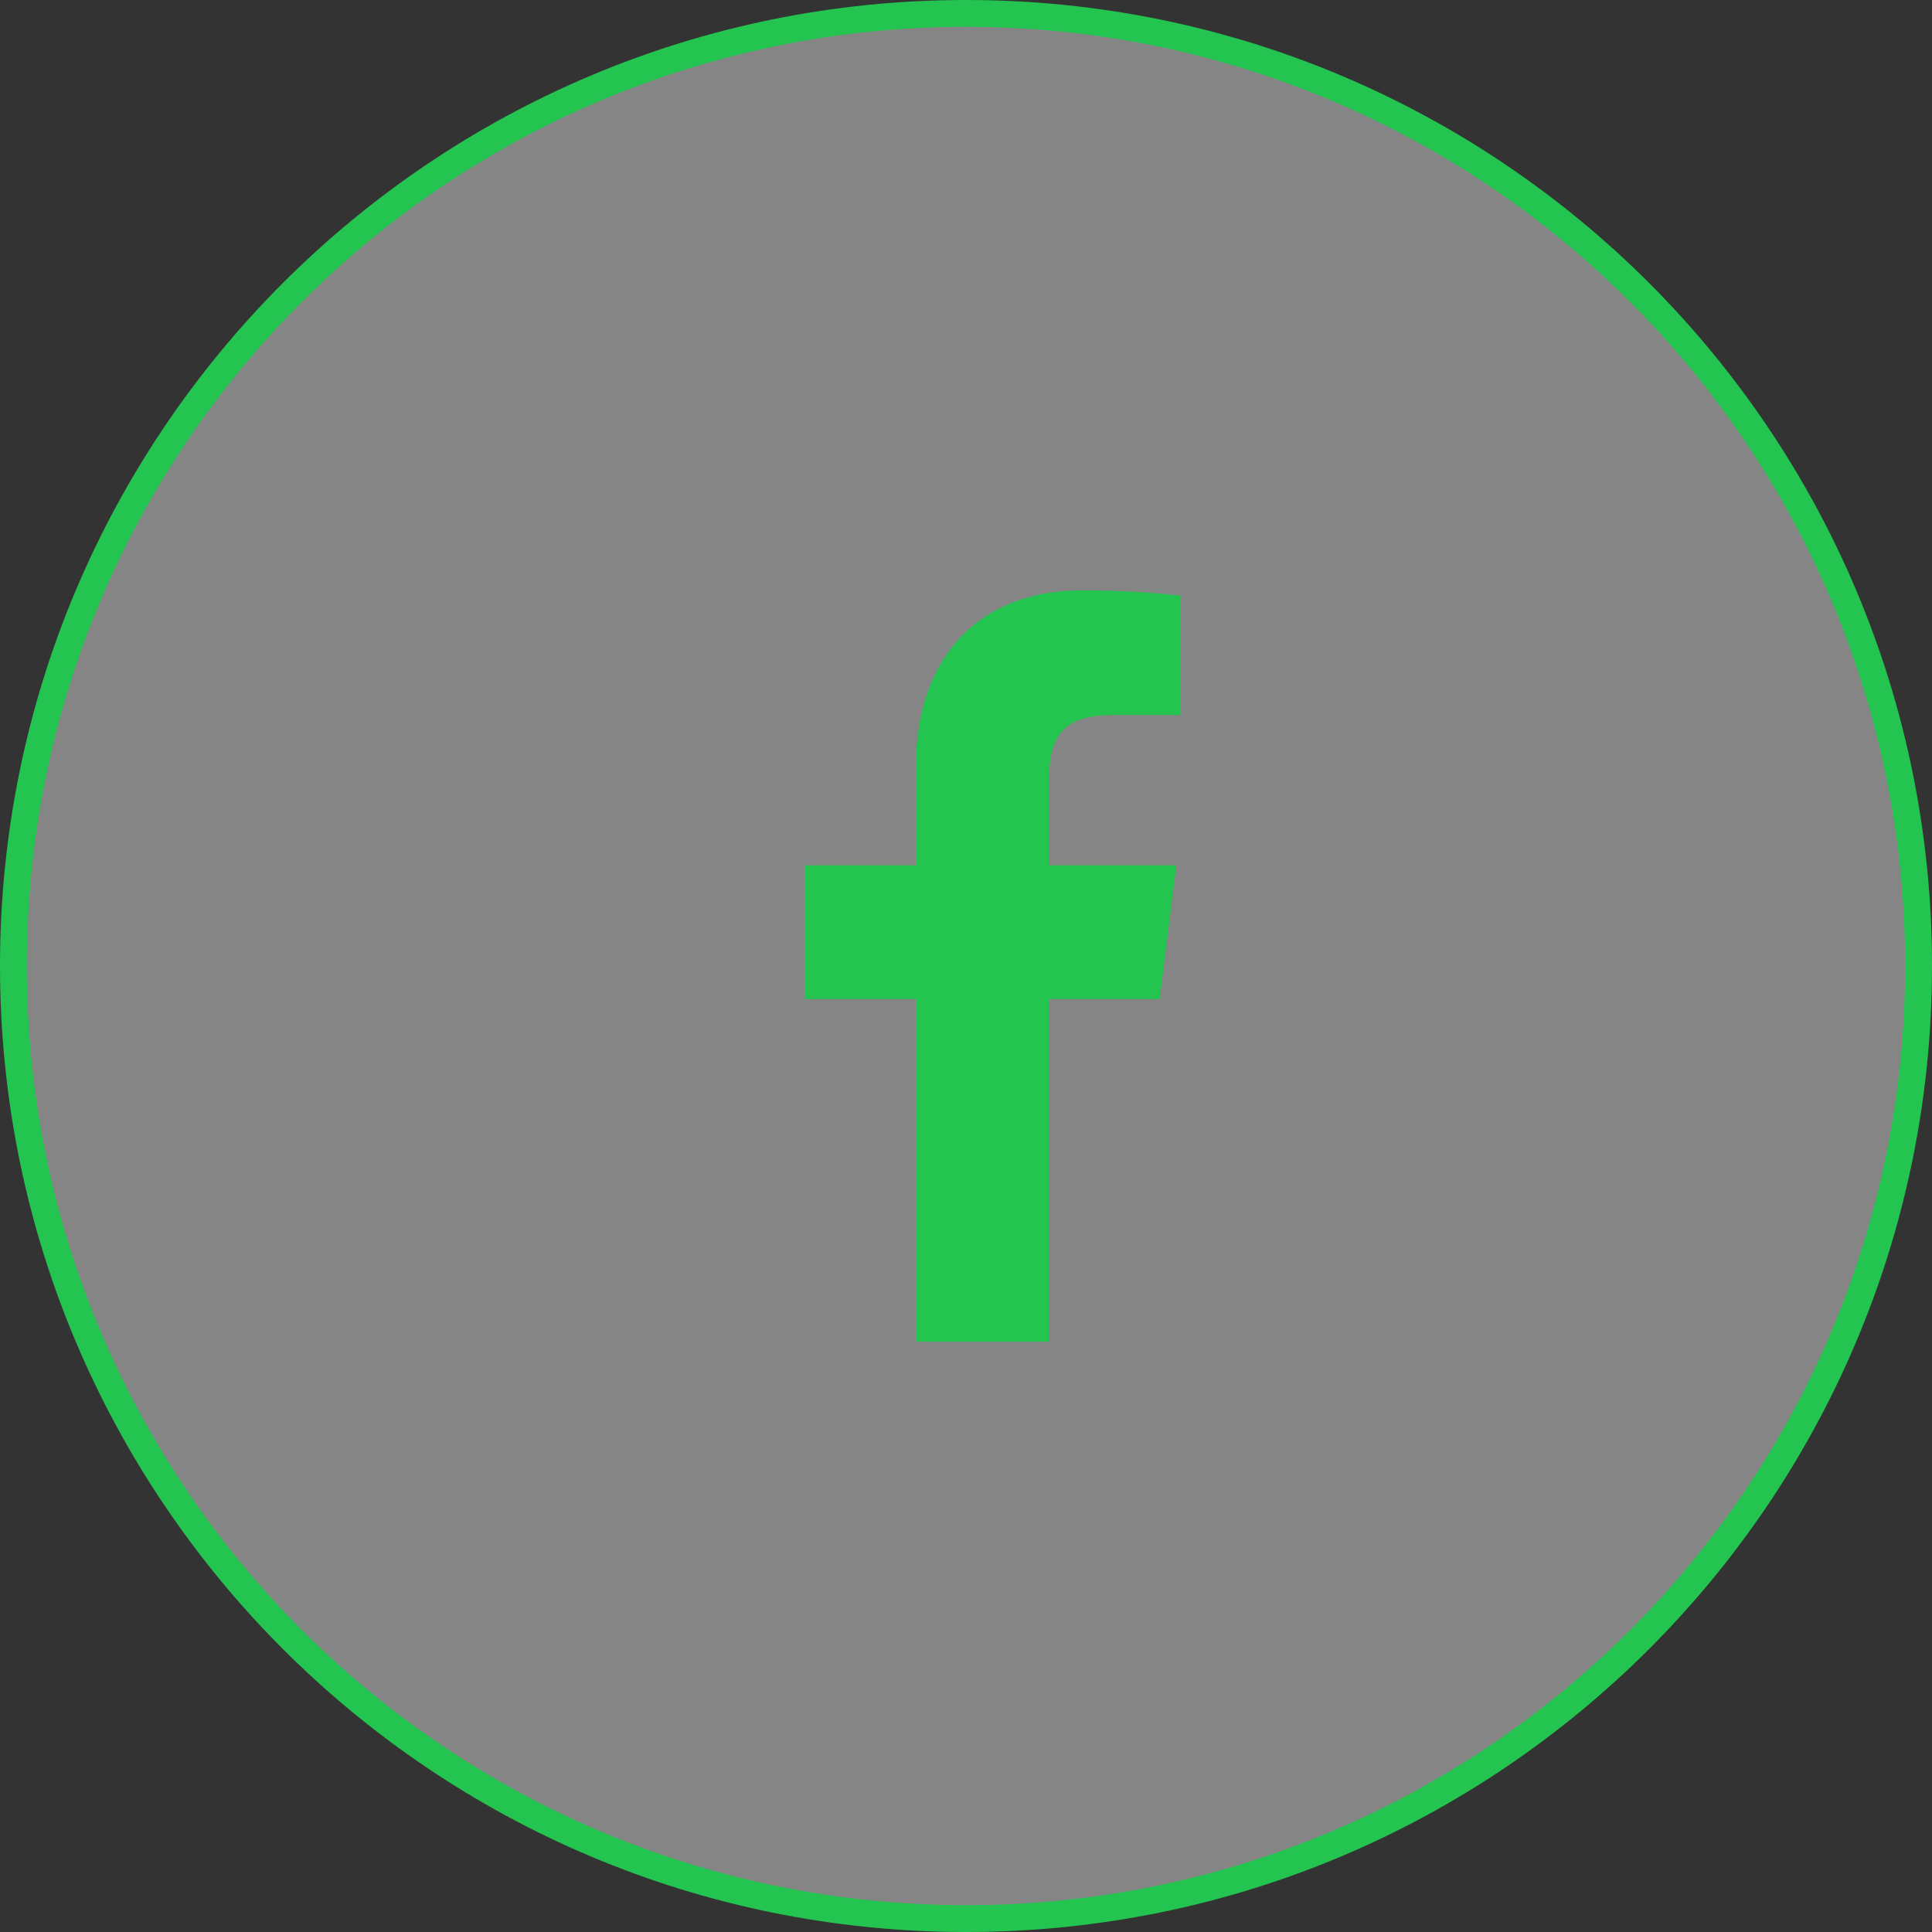
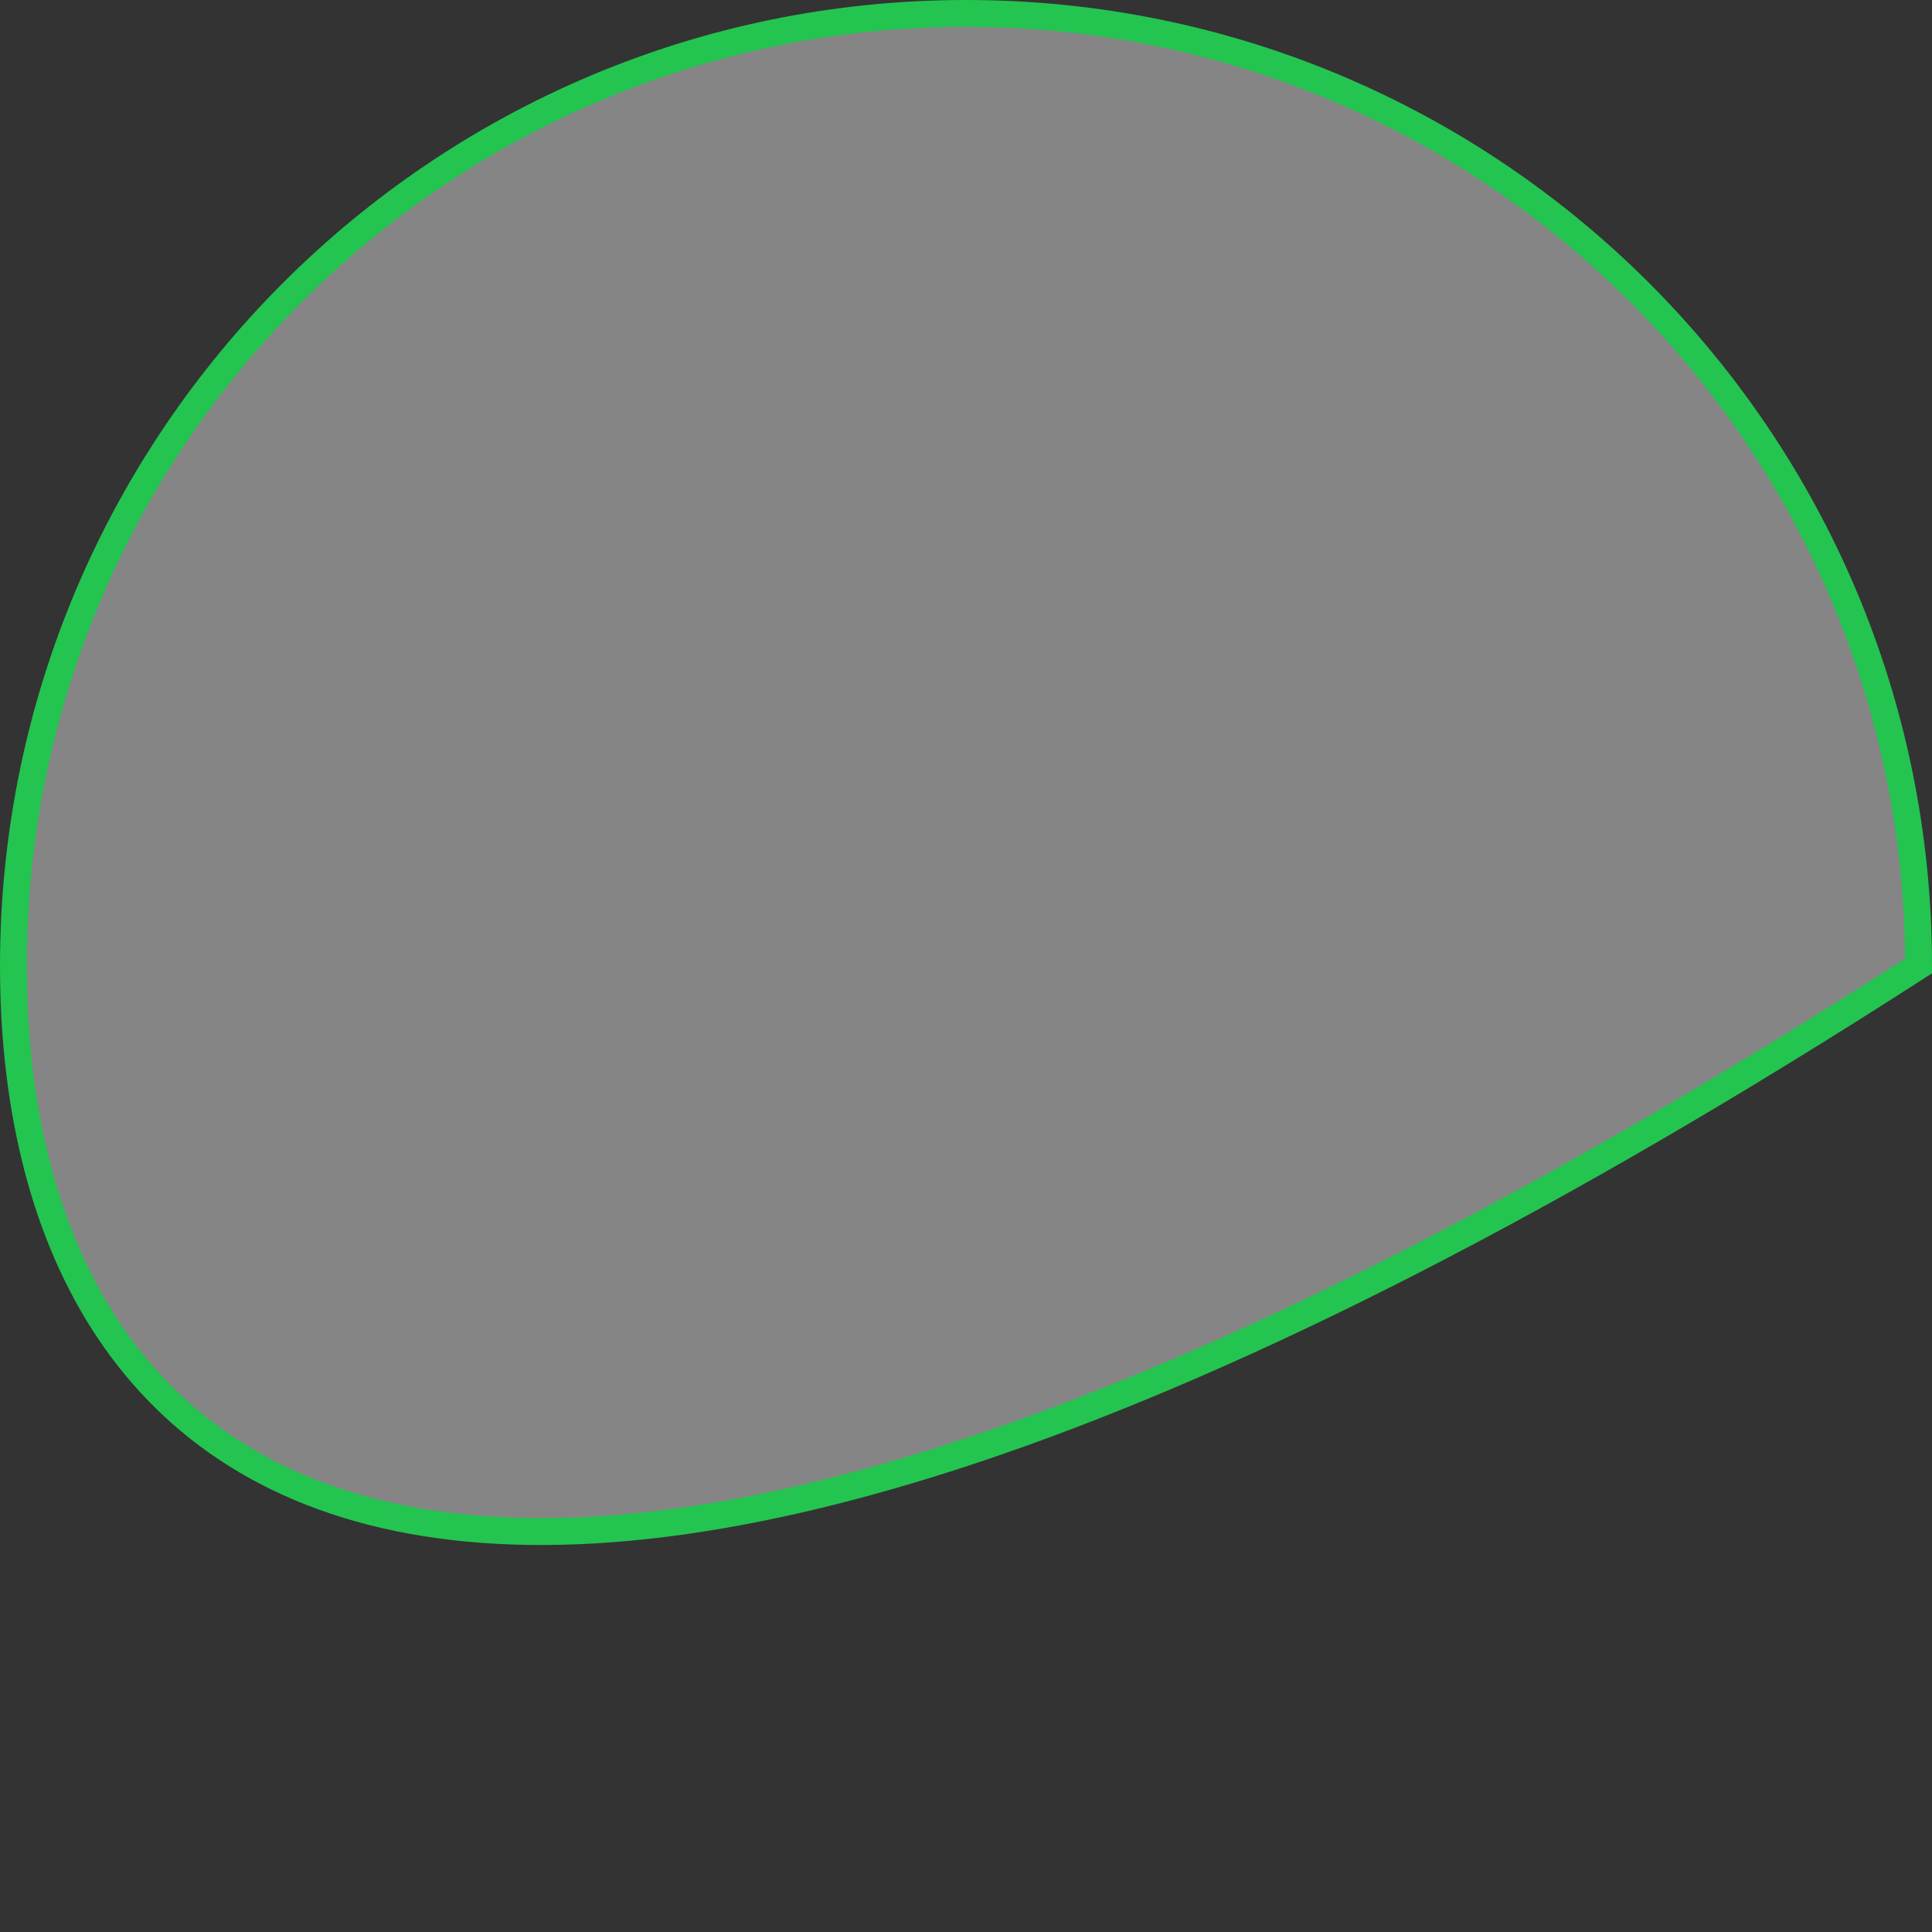
<svg xmlns="http://www.w3.org/2000/svg" width="36" height="36" viewBox="0 0 36 36" fill="none">
  <rect x="0" y="0" width="36" height="36" fill="#333333" stroke="none" />
-   <path d="M35.75 18C35.75 27.803 27.803 35.75 18 35.75C8.197 35.75 0.25 27.803 0.25 18C0.25 8.197 8.197 0.25 18 0.25C27.803 0.25 35.75 8.197 35.75 18Z" fill="white" fill-opacity="0.4" stroke="#23C550" stroke-width="0.5" />
+   <path d="M35.75 18C8.197 35.75 0.25 27.803 0.25 18C0.25 8.197 8.197 0.25 18 0.25C27.803 0.25 35.75 8.197 35.75 18Z" fill="white" fill-opacity="0.4" stroke="#23C550" stroke-width="0.5" />
  <g clip-path="url(#clip0_473_17)">
-     <path d="M20.733 13.324H22V11.098C21.387 11.032 20.771 10.999 20.154 11C18.322 11 17.066 12.162 17.066 14.29V16.124H15V18.616H17.068V25H19.548V18.616H21.609L21.919 16.124H19.548V14.535C19.548 13.8 19.736 13.324 20.733 13.324Z" fill="#23C550" />
-   </g>
+     </g>
  <defs>
    <clipPath id="clip0_473_17">
-       <rect width="7" height="14" fill="white" transform="translate(15 11)" />
-     </clipPath>
+       </clipPath>
  </defs>
</svg>